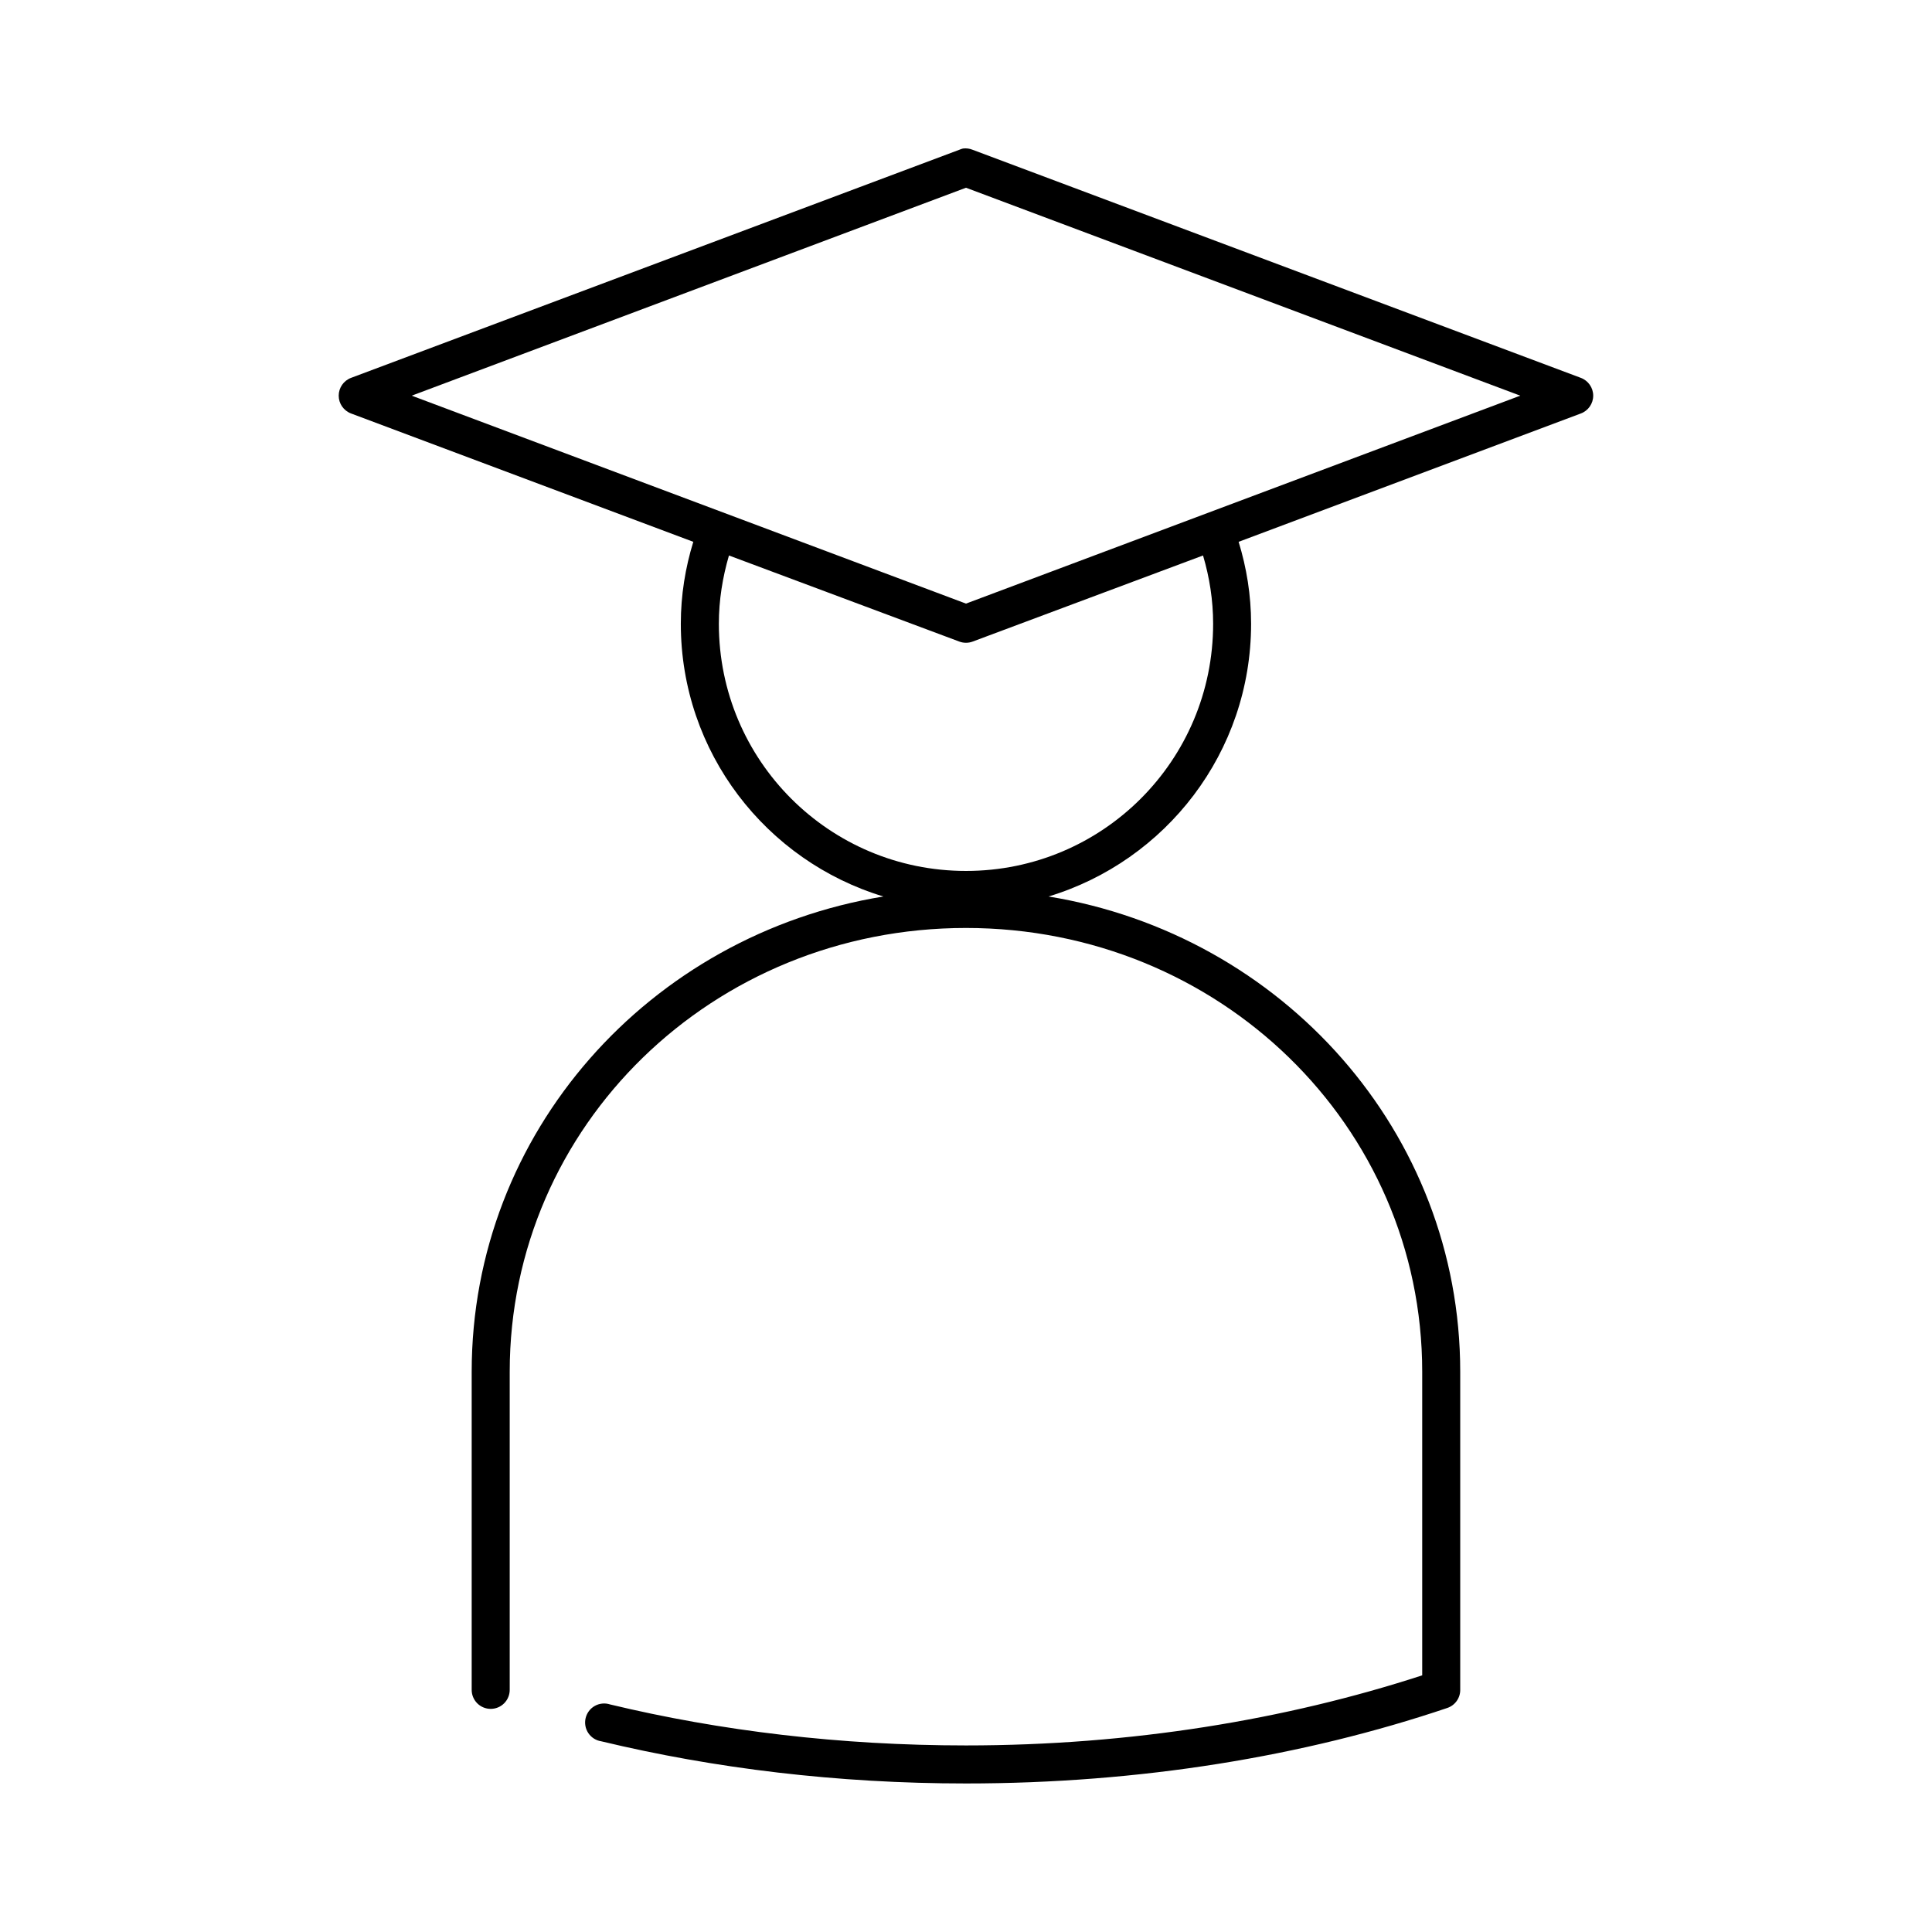
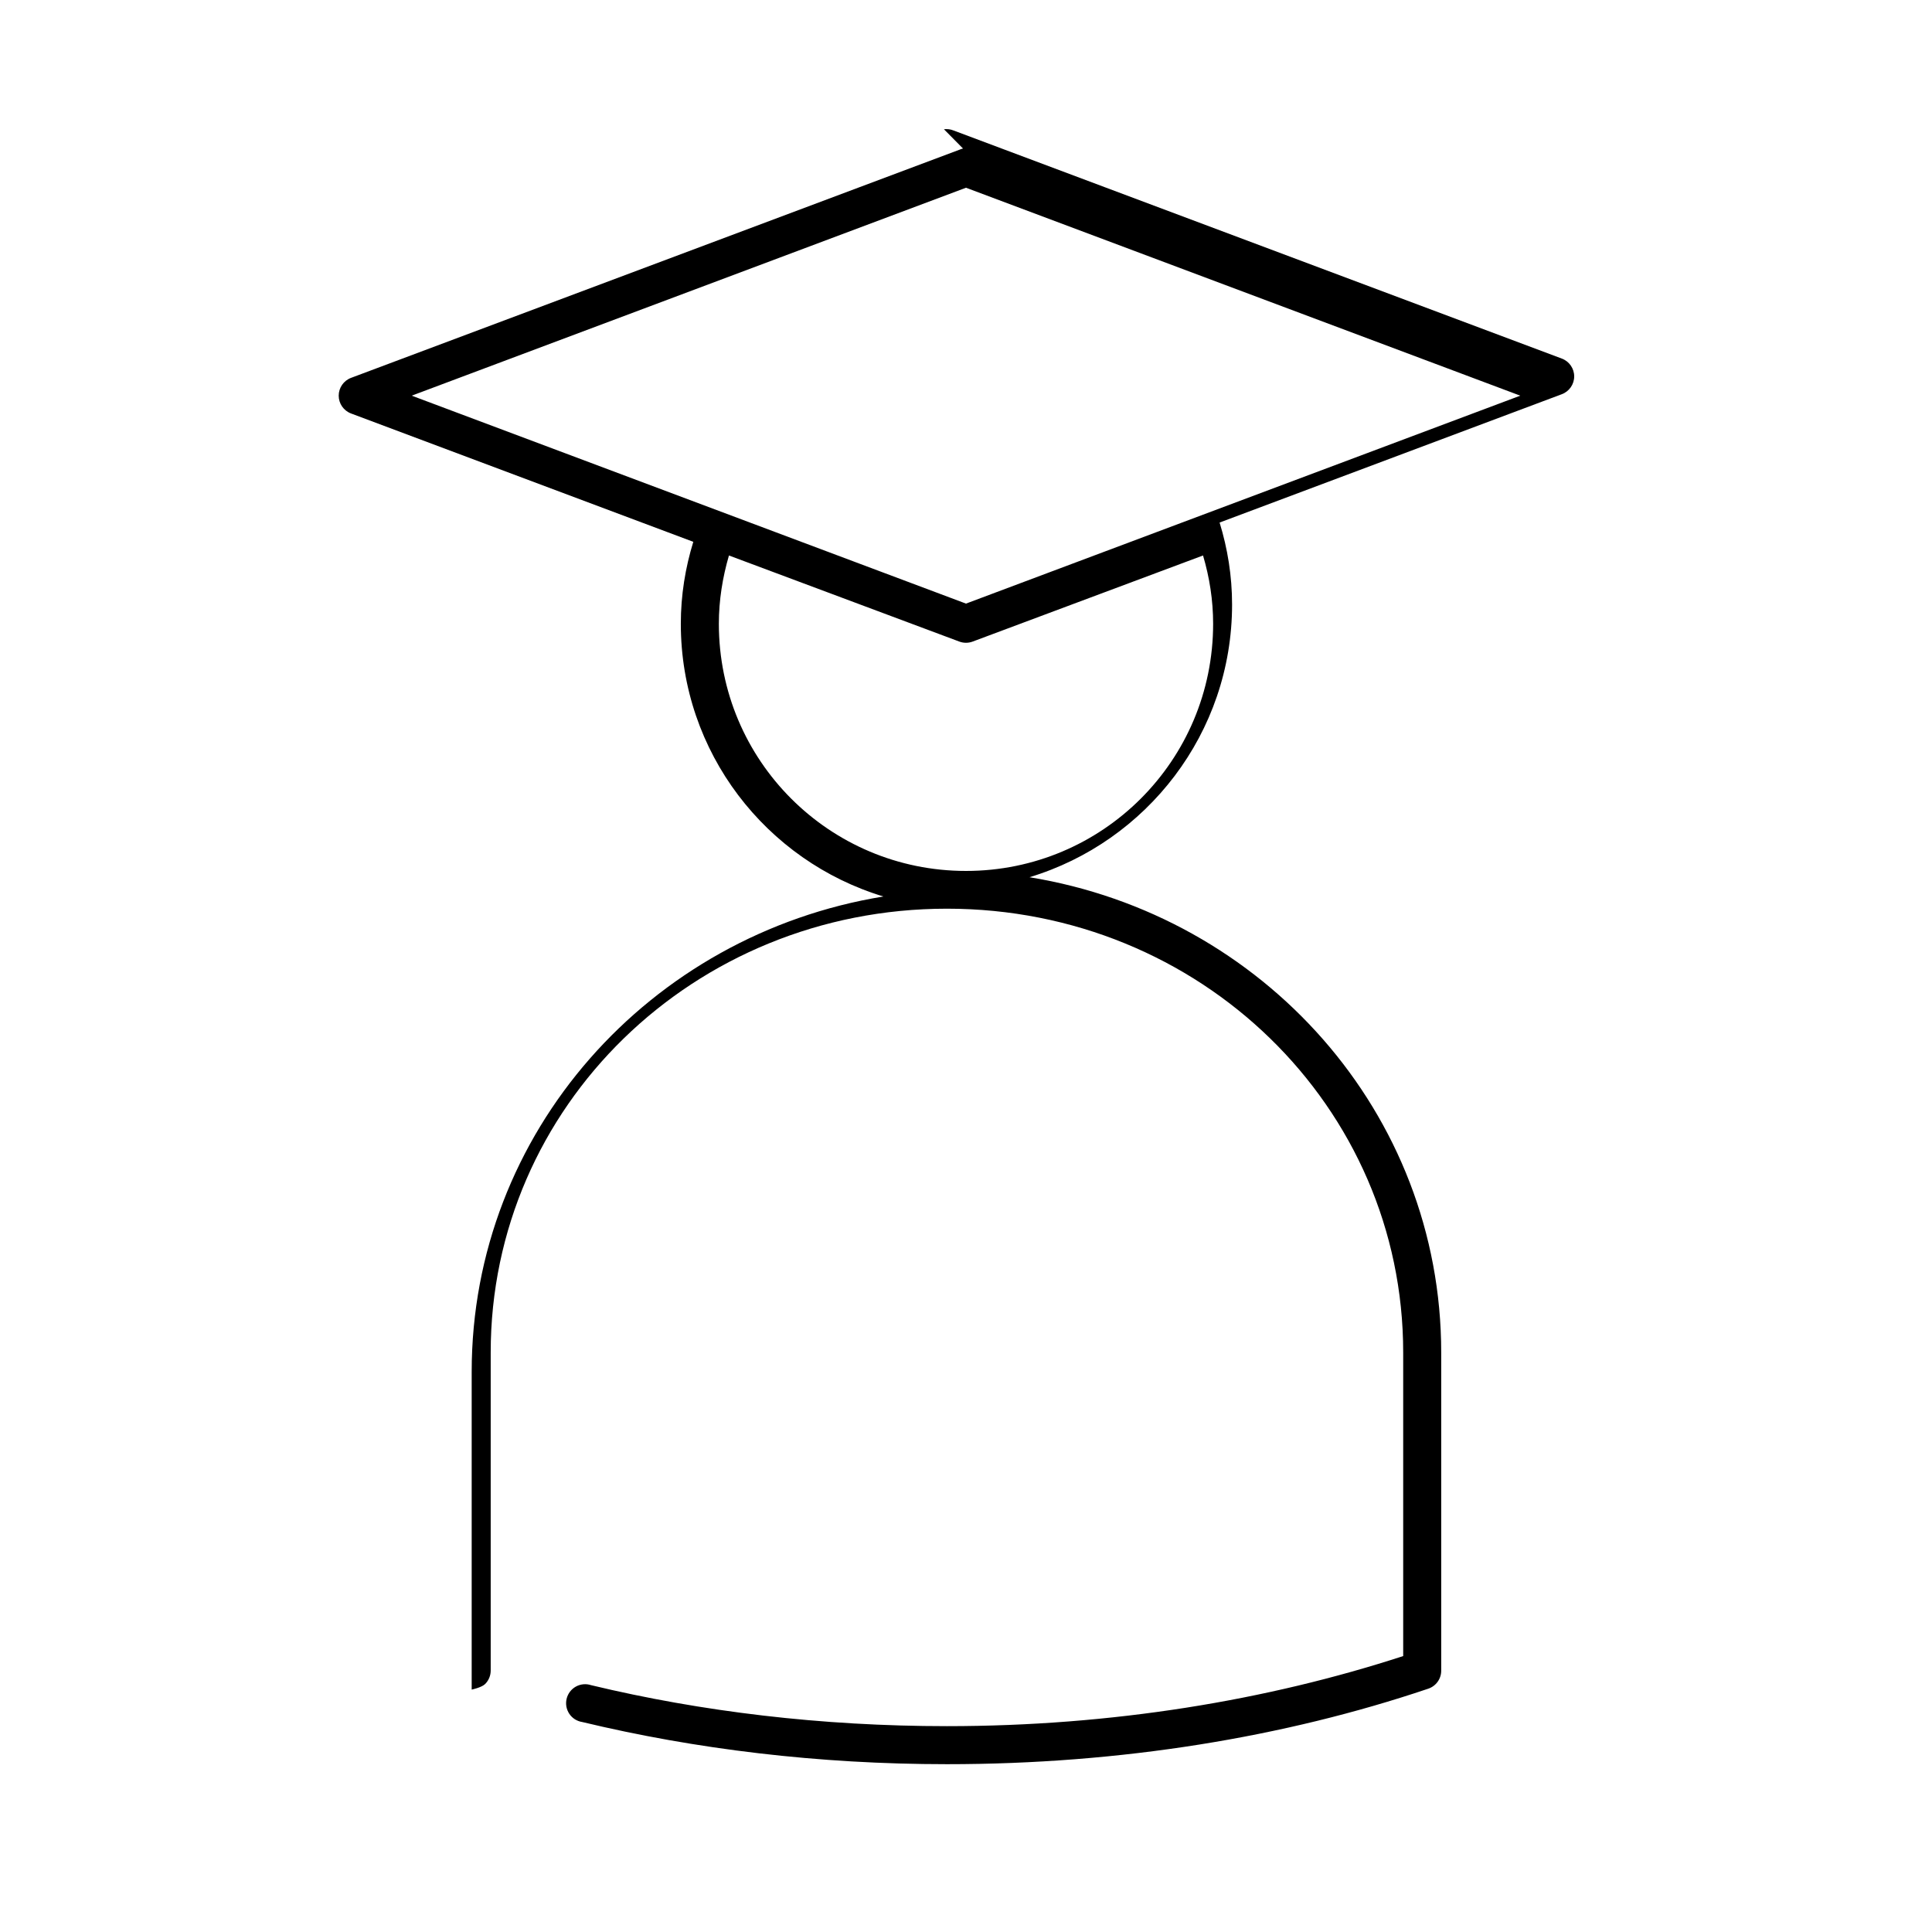
<svg xmlns="http://www.w3.org/2000/svg" fill="#000000" width="800px" height="800px" version="1.1" viewBox="144 144 512 512">
-   <path d="m399.21 183.36c-0.324 0.074-0.641 0.18-0.945 0.316l-161.22 60.457c-1.973 0.734-3.285 2.617-3.285 4.723s1.312 3.988 3.285 4.723l90.688 34.008c-2.113 6.875-3.309 14.113-3.309 21.727 0 34.09 22.633 62.879 53.688 72.266-61.984 10.105-109.11 62.5-109.11 125.95v84.23c-0.02 1.348 0.504 2.648 1.449 3.609 0.949 0.961 2.242 1.5 3.59 1.5s2.641-0.539 3.586-1.5c0.949-0.961 1.469-2.262 1.453-3.609v-84.23c0-65.172 53.766-117.61 120.91-117.61s120.91 52.434 120.91 117.61v80.453c-36.035 11.734-77.141 18.574-120.91 18.574-33.301 0-65.121-3.852-94.309-10.863-1.336-0.441-2.797-0.305-4.031 0.379-1.23 0.684-2.117 1.852-2.449 3.223-0.332 1.367-0.074 2.812 0.707 3.984 0.785 1.172 2.019 1.961 3.41 2.176 29.992 7.203 62.598 11.18 96.672 11.18 46.184 0 89.59-7.195 127.52-19.996 2.102-0.691 3.508-2.668 3.465-4.879v-84.23c0-63.449-47.121-115.85-109.11-125.95 31.055-9.387 53.688-38.176 53.688-72.266 0-7.613-1.195-14.852-3.305-21.727l90.684-34.008c1.973-0.734 3.285-2.617 3.285-4.723s-1.312-3.988-3.285-4.723l-161.22-60.457c-0.801-0.32-1.668-0.426-2.519-0.316zm0.789 10.391 146.89 55.105-146.89 55.105-146.89-55.105zm-62.82 97.457 61.086 22.828c1.121 0.41 2.348 0.41 3.465 0l61.086-22.828c1.707 5.766 2.676 11.816 2.676 18.105 0 36.23-29.289 65.496-65.492 65.496s-65.496-29.266-65.496-65.496c0-6.293 0.996-12.336 2.676-18.105z" />
+   <path d="m399.21 183.36c-0.324 0.074-0.641 0.18-0.945 0.316l-161.22 60.457c-1.973 0.734-3.285 2.617-3.285 4.723s1.312 3.988 3.285 4.723l90.688 34.008c-2.113 6.875-3.309 14.113-3.309 21.727 0 34.09 22.633 62.879 53.688 72.266-61.984 10.105-109.11 62.5-109.11 125.95v84.23s2.641-0.539 3.586-1.5c0.949-0.961 1.469-2.262 1.453-3.609v-84.23c0-65.172 53.766-117.61 120.91-117.61s120.91 52.434 120.91 117.61v80.453c-36.035 11.734-77.141 18.574-120.91 18.574-33.301 0-65.121-3.852-94.309-10.863-1.336-0.441-2.797-0.305-4.031 0.379-1.23 0.684-2.117 1.852-2.449 3.223-0.332 1.367-0.074 2.812 0.707 3.984 0.785 1.172 2.019 1.961 3.41 2.176 29.992 7.203 62.598 11.18 96.672 11.18 46.184 0 89.59-7.195 127.52-19.996 2.102-0.691 3.508-2.668 3.465-4.879v-84.23c0-63.449-47.121-115.85-109.11-125.95 31.055-9.387 53.688-38.176 53.688-72.266 0-7.613-1.195-14.852-3.305-21.727l90.684-34.008c1.973-0.734 3.285-2.617 3.285-4.723s-1.312-3.988-3.285-4.723l-161.22-60.457c-0.801-0.32-1.668-0.426-2.519-0.316zm0.789 10.391 146.89 55.105-146.89 55.105-146.89-55.105zm-62.82 97.457 61.086 22.828c1.121 0.41 2.348 0.41 3.465 0l61.086-22.828c1.707 5.766 2.676 11.816 2.676 18.105 0 36.23-29.289 65.496-65.492 65.496s-65.496-29.266-65.496-65.496c0-6.293 0.996-12.336 2.676-18.105z" />
</svg>